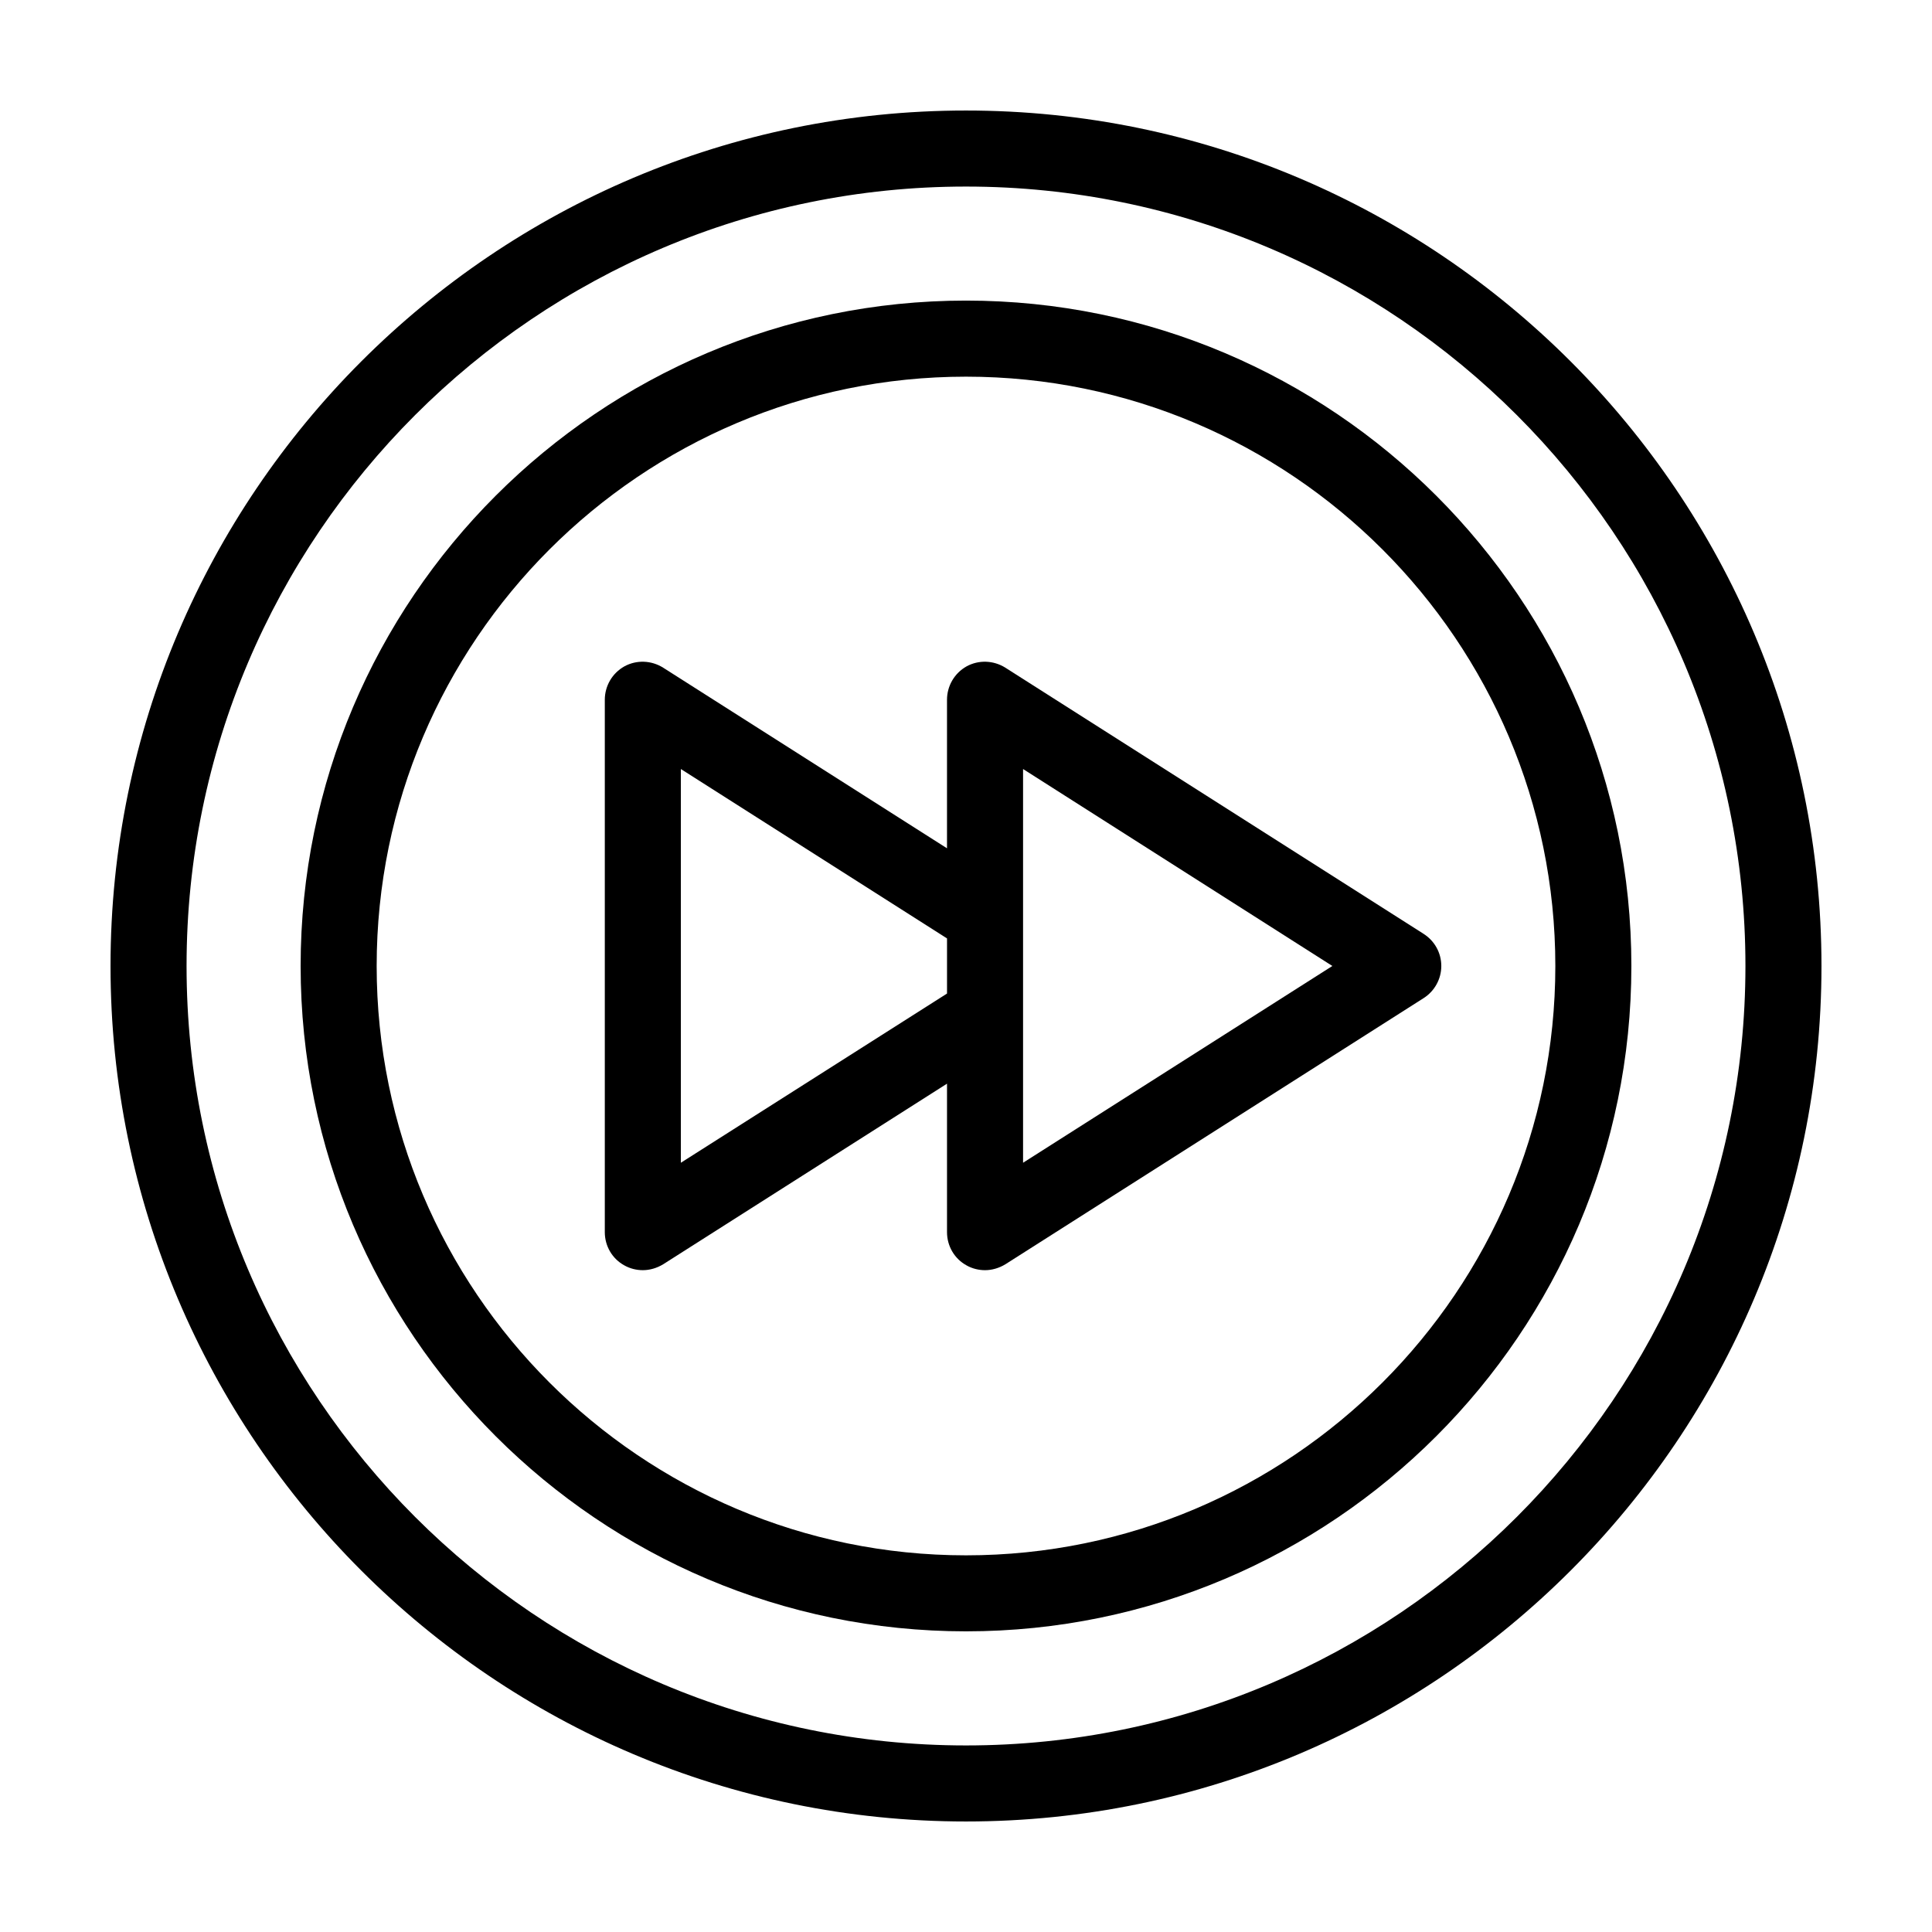
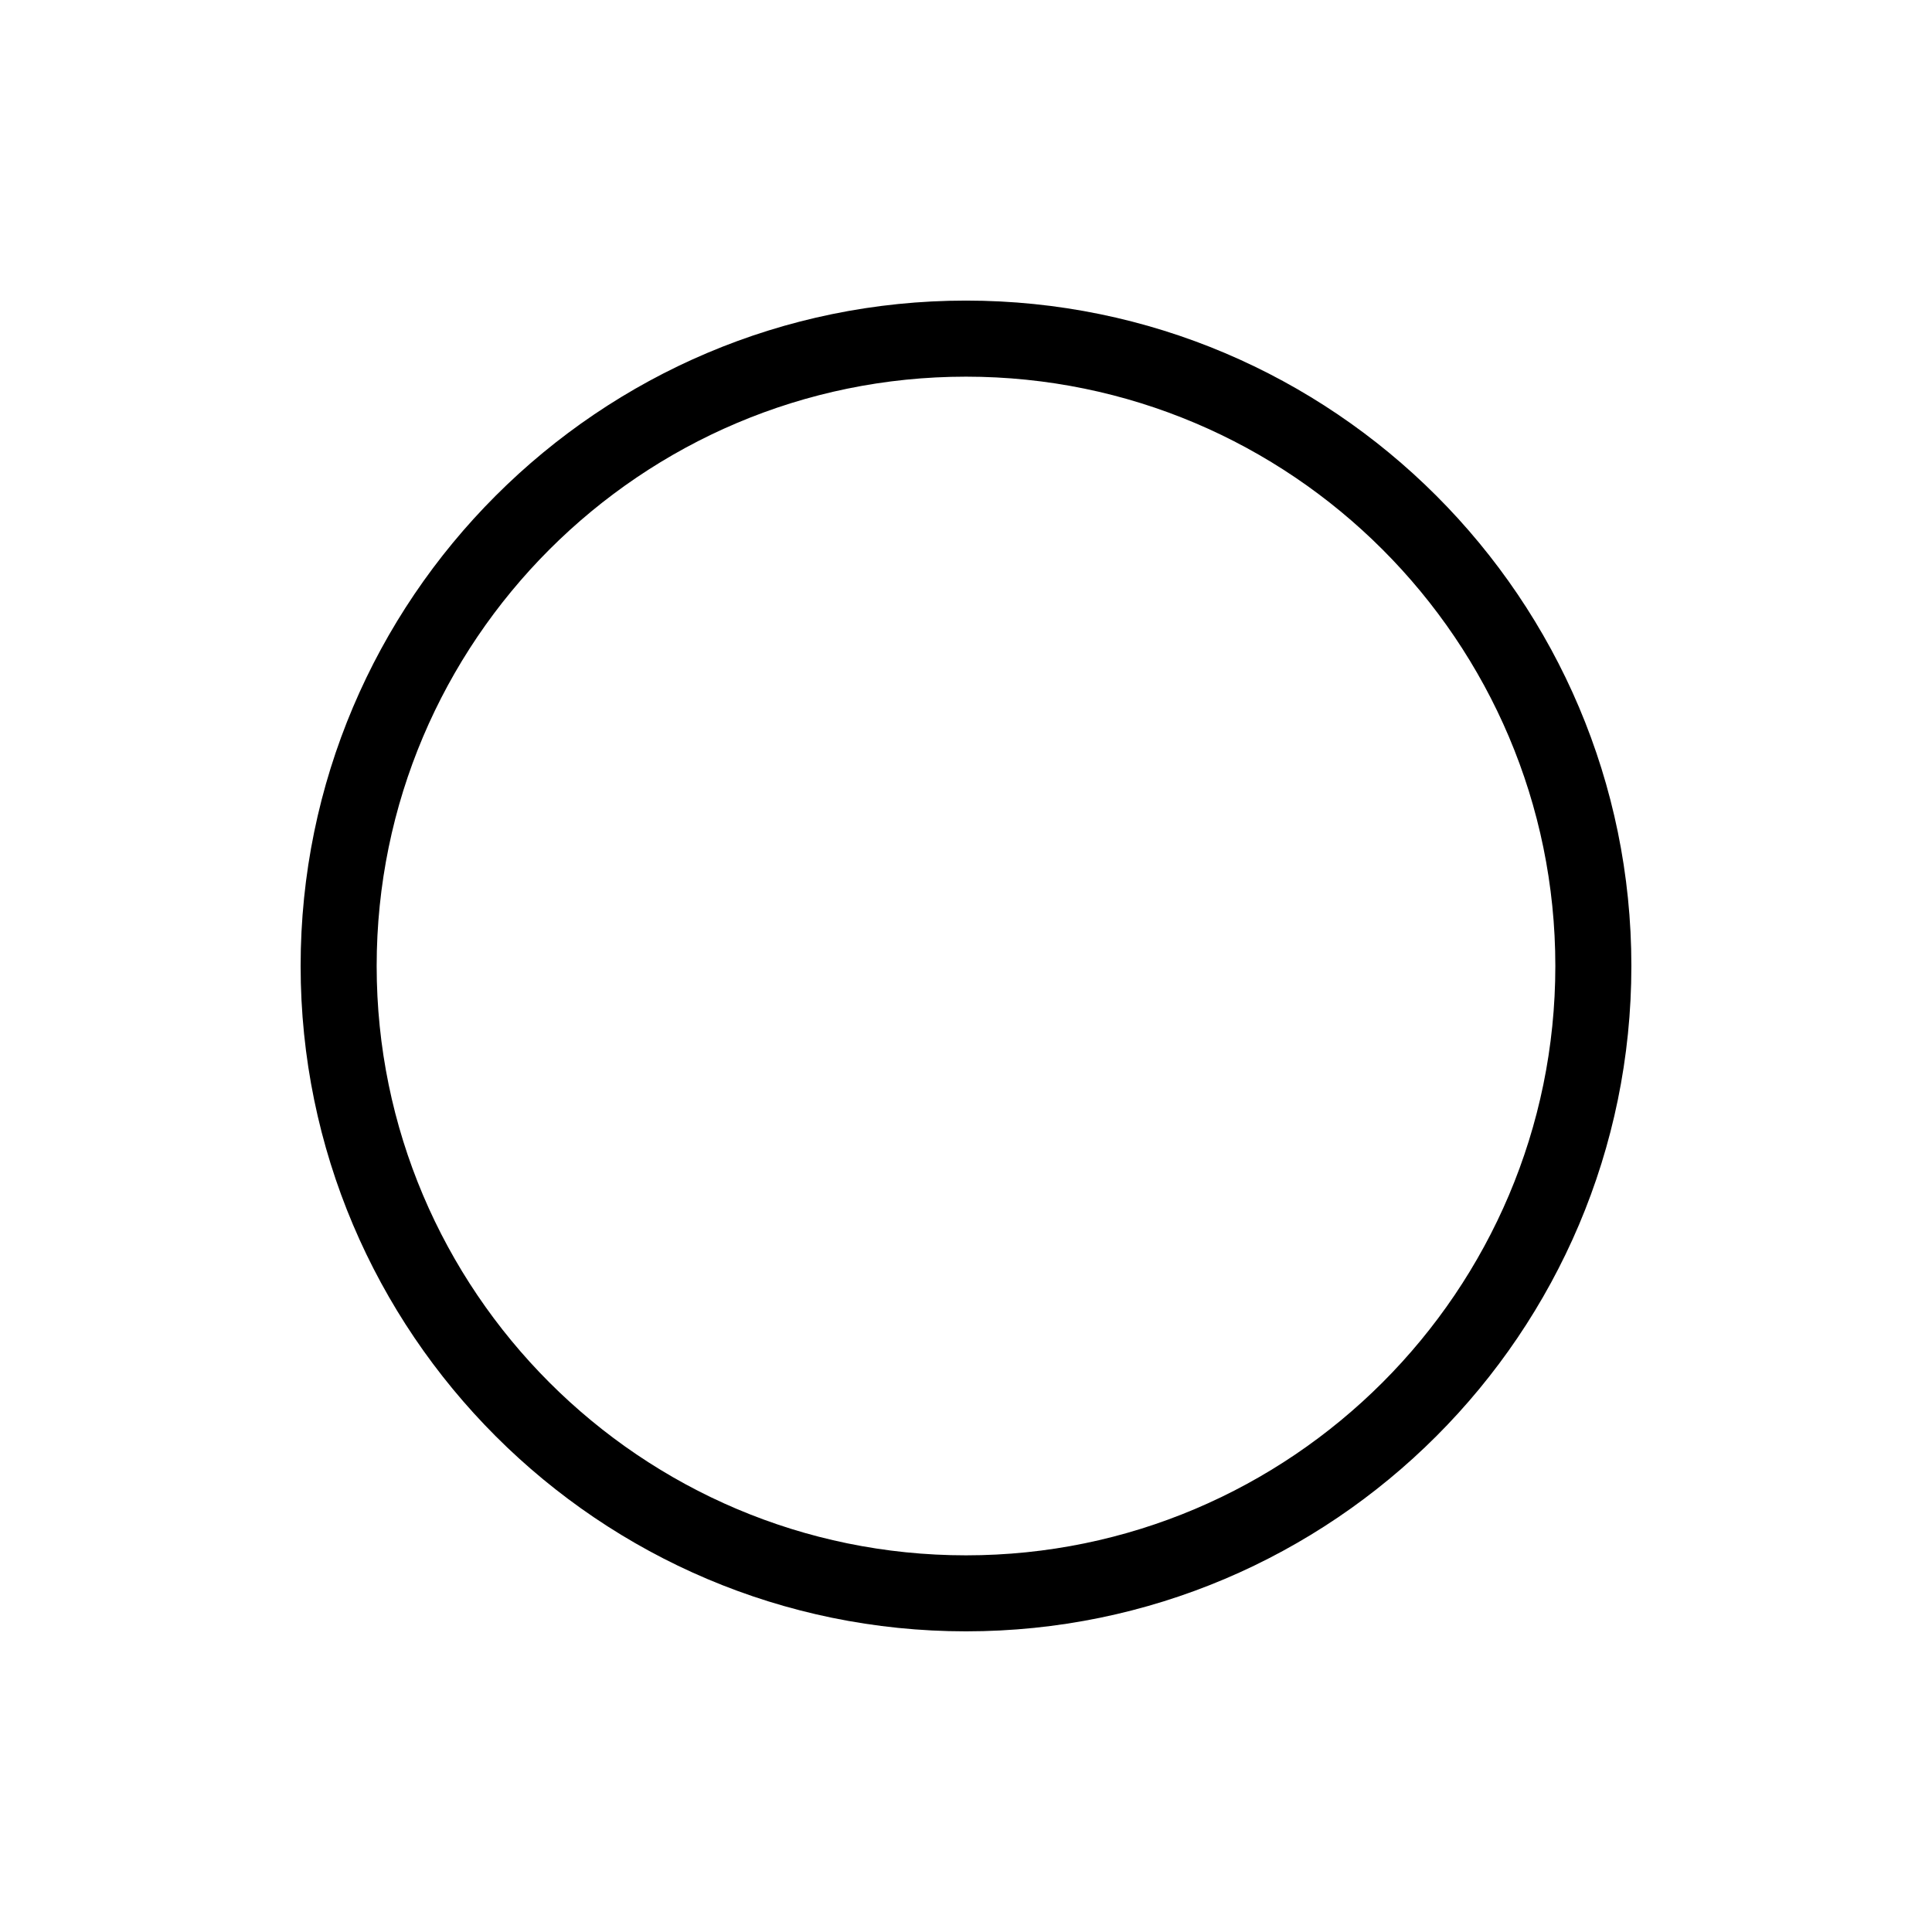
<svg xmlns="http://www.w3.org/2000/svg" fill="#000000" width="800px" height="800px" version="1.1" viewBox="144 144 512 512">
  <g>
-     <path d="m400 173.29c-125.05 0-226.71 101.72-226.71 226.71s101.67 226.71 226.71 226.71c125 0 226.71-101.72 226.71-226.71-0.004-125-101.72-226.71-226.71-226.71zm0 433.27c-113.91 0-206.56-92.648-206.56-206.56 0-113.91 92.648-206.56 206.56-206.56 113.86 0 206.56 92.652 206.56 206.56-0.004 113.91-92.703 206.56-206.56 206.56z" />
    <path d="m400 223.66c-97.234 0-176.33 79.098-176.33 176.33s79.098 176.33 176.33 176.33 176.33-79.098 176.33-176.33-79.098-176.33-176.33-176.33zm0 332.52c-86.152 0-156.18-70.078-156.18-156.18s70.031-156.18 156.18-156.18c86.102 0 156.18 70.078 156.18 156.18 0 86.098-70.082 156.18-156.18 156.18z" />
-     <path d="m521.27 391.48-110.84-70.535c-3.125-1.965-7.055-2.117-10.277-0.352-3.223 1.812-5.188 5.191-5.188 8.867v39.348l-75.219-47.863c-3.125-1.965-7.055-2.117-10.277-0.352-3.227 1.812-5.191 5.191-5.191 8.867v141.07c0 3.68 1.965 7.055 5.188 8.816 1.516 0.855 3.227 1.262 4.891 1.262 1.863 0 3.727-0.555 5.391-1.562l75.219-47.863v39.348c0 3.68 1.965 7.055 5.188 8.816 1.512 0.855 3.227 1.262 4.887 1.262 1.863 0 3.727-0.555 5.391-1.562l110.84-70.535c2.922-1.863 4.684-5.086 4.684-8.512 0-3.477-1.762-6.652-4.684-8.516zm-126.3 15.82-70.535 44.84v-104.34l70.535 44.891zm20.152 44.84v-104.34l81.969 52.195z" />
  </g>
</svg>